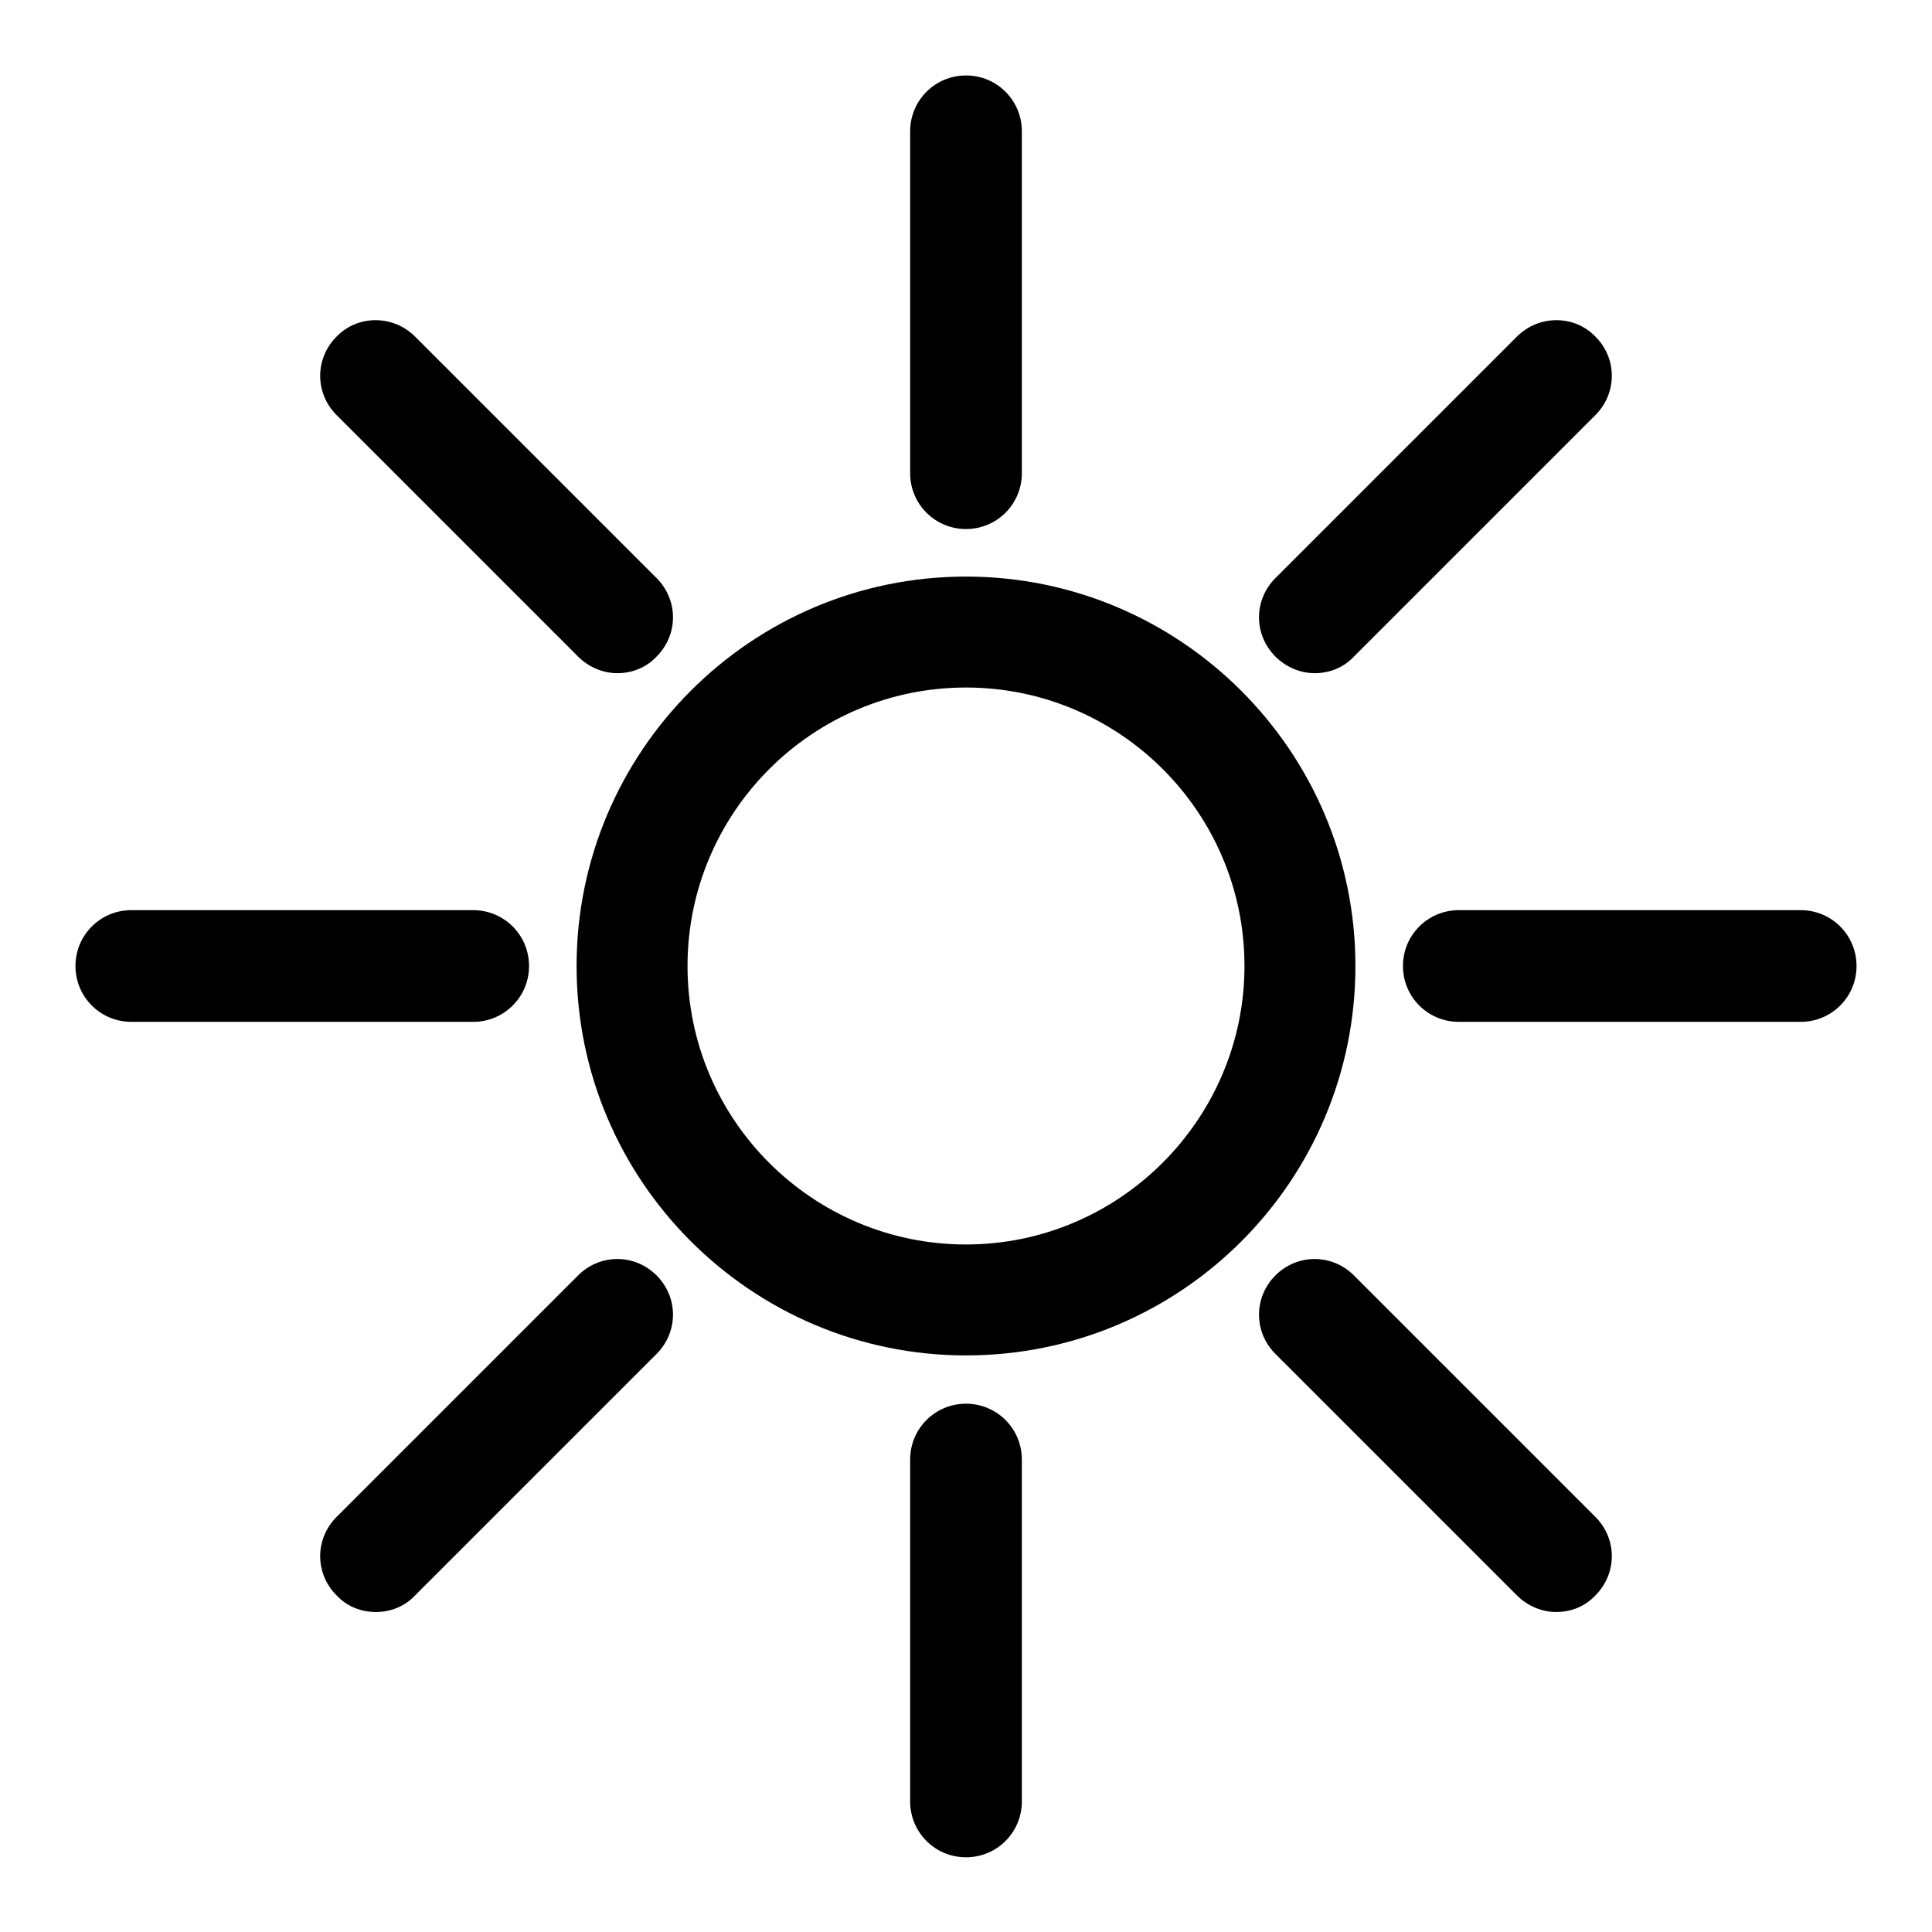
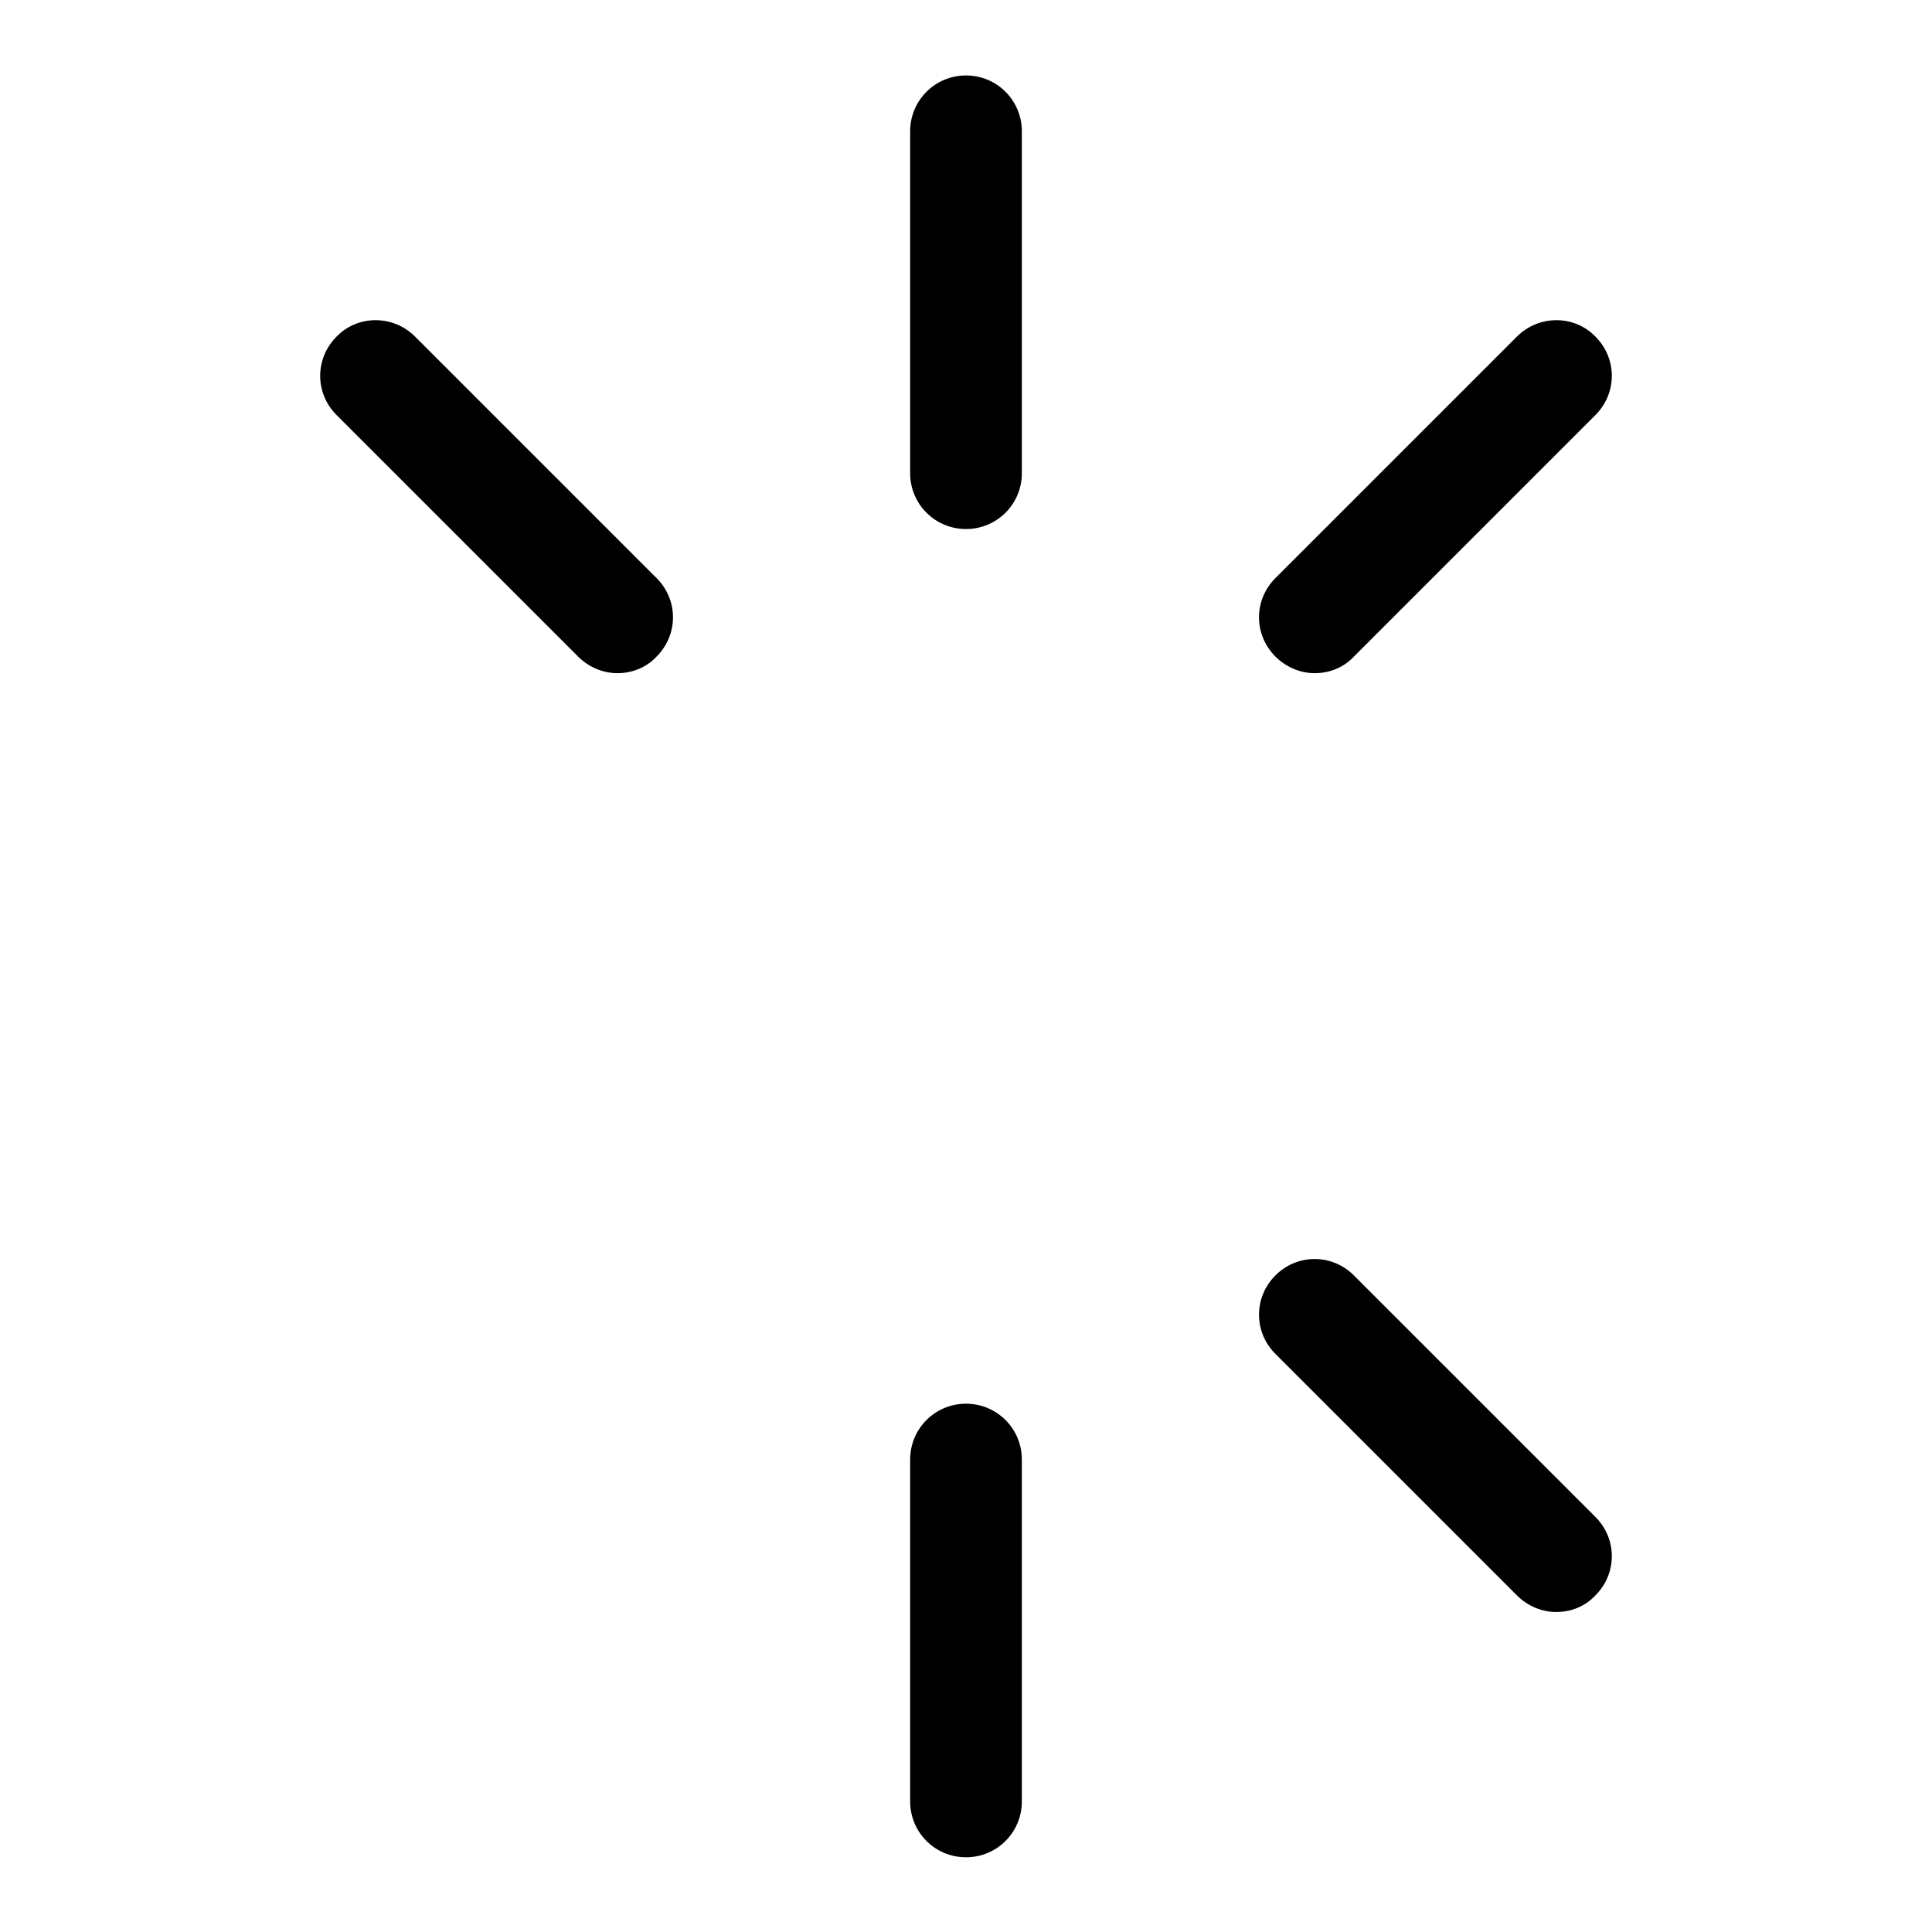
<svg xmlns="http://www.w3.org/2000/svg" version="1.1" x="0px" y="0px" viewBox="0 0 256 256" enable-background="new 0 0 256 256" xml:space="preserve">
  <g>
    <g>
-       <path fill="#000000" d="M179.6,128c0-28.5-23.2-51.6-51.6-51.6c-28.5,0-51.6,23.2-51.6,51.6c0,28.5,23.2,51.6,51.6,51.6C156.5,179.6,179.6,156.5,179.6,128z M128,164.9c-20.3,0-36.9-16.5-36.9-36.9c0-20.3,16.5-36.9,36.9-36.9c20.3,0,36.9,16.5,36.9,36.9C164.9,148.3,148.3,164.9,128,164.9z" />
      <path fill="#000000" d="M120.6,193.4v45.3c0,4.1,3.3,7.4,7.4,7.4c4.1,0,7.4-3.3,7.4-7.4v-45.3c0-4.1-3.3-7.4-7.4-7.4C123.9,186,120.6,189.3,120.6,193.4L120.6,193.4z" />
      <path fill="#000000" d="M120.6,17.4v45.3c0,4.1,3.3,7.4,7.4,7.4c4.1,0,7.4-3.3,7.4-7.4V17.4c0-4.1-3.3-7.4-7.4-7.4C123.9,10,120.6,13.3,120.6,17.4L120.6,17.4z" />
      <path fill="#000000" d="M201,211.4c1.4,1.4,3.3,2.2,5.2,2.2c1.9,0,3.8-0.7,5.2-2.2c2.9-2.9,2.9-7.5,0-10.4l-32-32c-2.9-2.9-7.5-2.9-10.4,0s-2.9,7.5,0,10.4L201,211.4L201,211.4z" />
      <path fill="#000000" d="M44.6,44.6c-2.9,2.9-2.9,7.5,0,10.4l32,32c1.4,1.4,3.3,2.2,5.2,2.2c1.9,0,3.8-0.7,5.2-2.2c2.9-2.9,2.9-7.5,0-10.4l-32-32C52.1,41.7,47.4,41.7,44.6,44.6L44.6,44.6z" />
-       <path fill="#000000" d="M238.6,120.6h-45.3c-4.1,0-7.4,3.3-7.4,7.4c0,4.1,3.3,7.4,7.4,7.4h45.3c4.1,0,7.4-3.3,7.4-7.4C246,123.9,242.7,120.6,238.6,120.6z" />
-       <path fill="#000000" d="M10,128c0,4.1,3.3,7.4,7.4,7.4h45.3c4.1,0,7.4-3.3,7.4-7.4c0-4.1-3.3-7.4-7.4-7.4H17.4C13.3,120.6,10,123.9,10,128L10,128z" />
      <path fill="#000000" d="M201,44.6l-32,32c-2.9,2.9-2.9,7.5,0,10.4c1.4,1.4,3.3,2.2,5.2,2.2c1.9,0,3.8-0.7,5.2-2.2l32-32c2.9-2.9,2.9-7.5,0-10.4C208.6,41.7,203.9,41.7,201,44.6L201,44.6z" />
-       <path fill="#000000" d="M49.8,213.6c1.9,0,3.8-0.7,5.2-2.2l32-32c2.9-2.9,2.9-7.5,0-10.4s-7.5-2.9-10.4,0l-32,32c-2.9,2.9-2.9,7.5,0,10.4C46,212.9,47.9,213.6,49.8,213.6L49.8,213.6z" />
    </g>
  </g>
</svg>